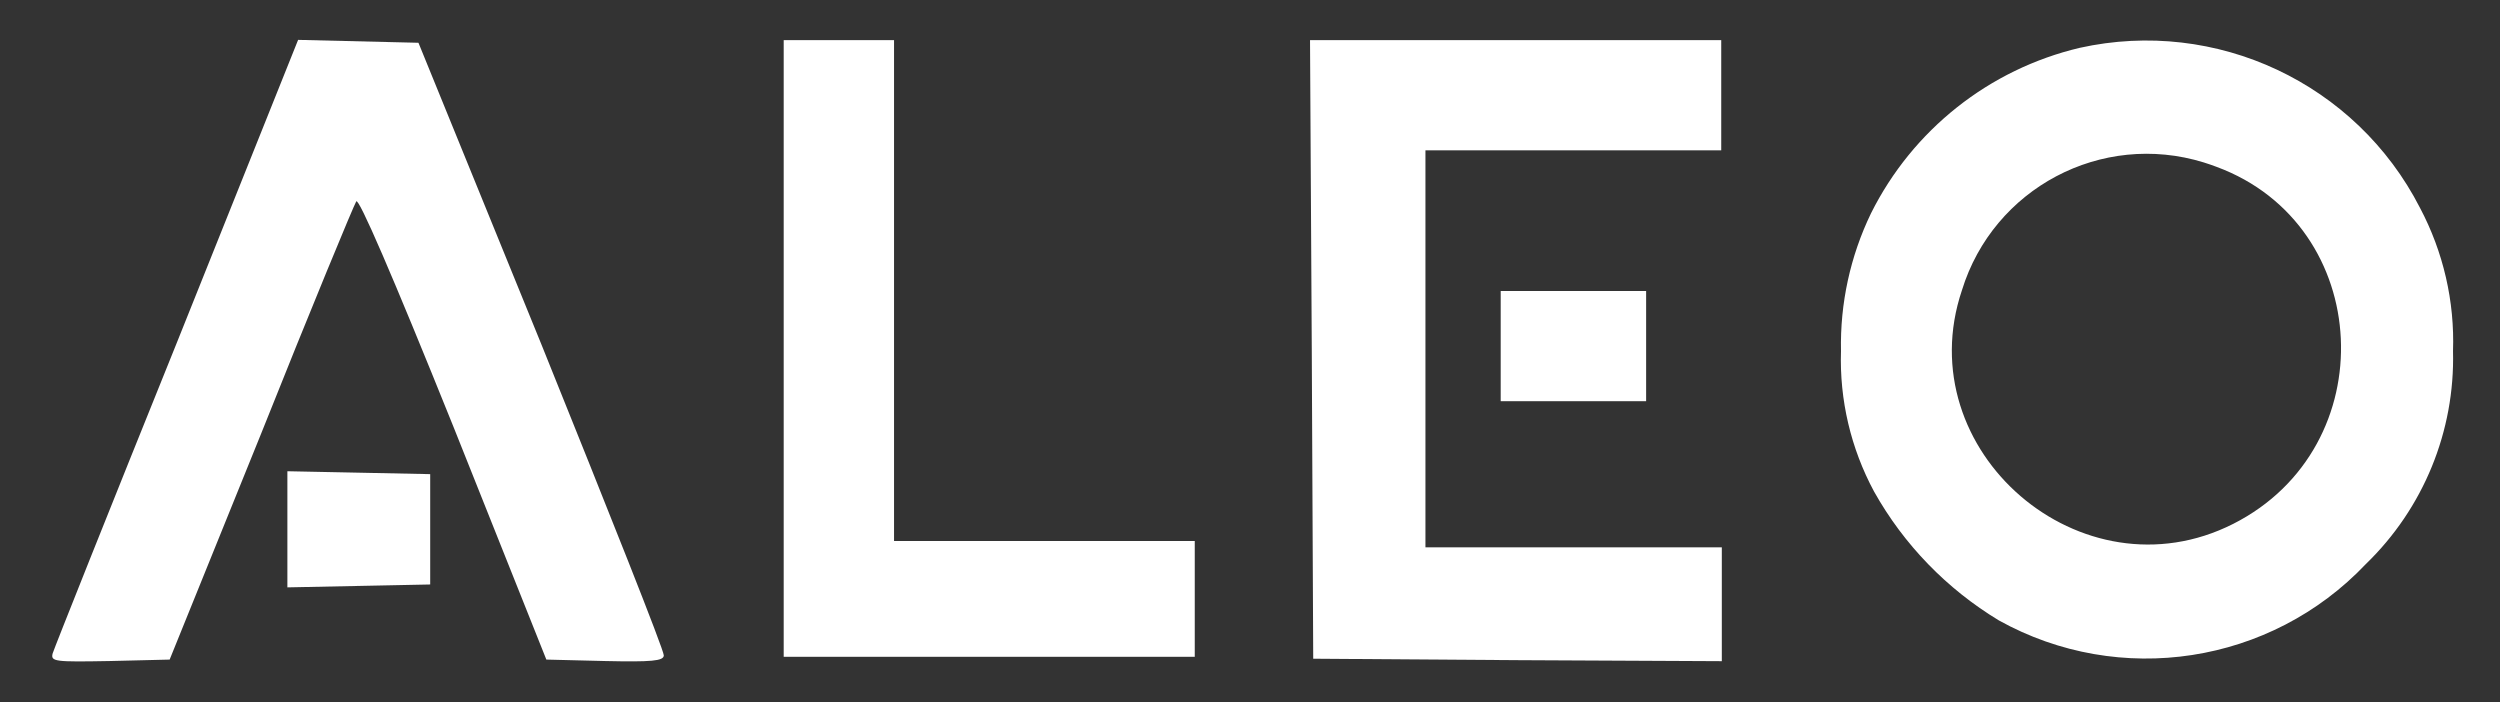
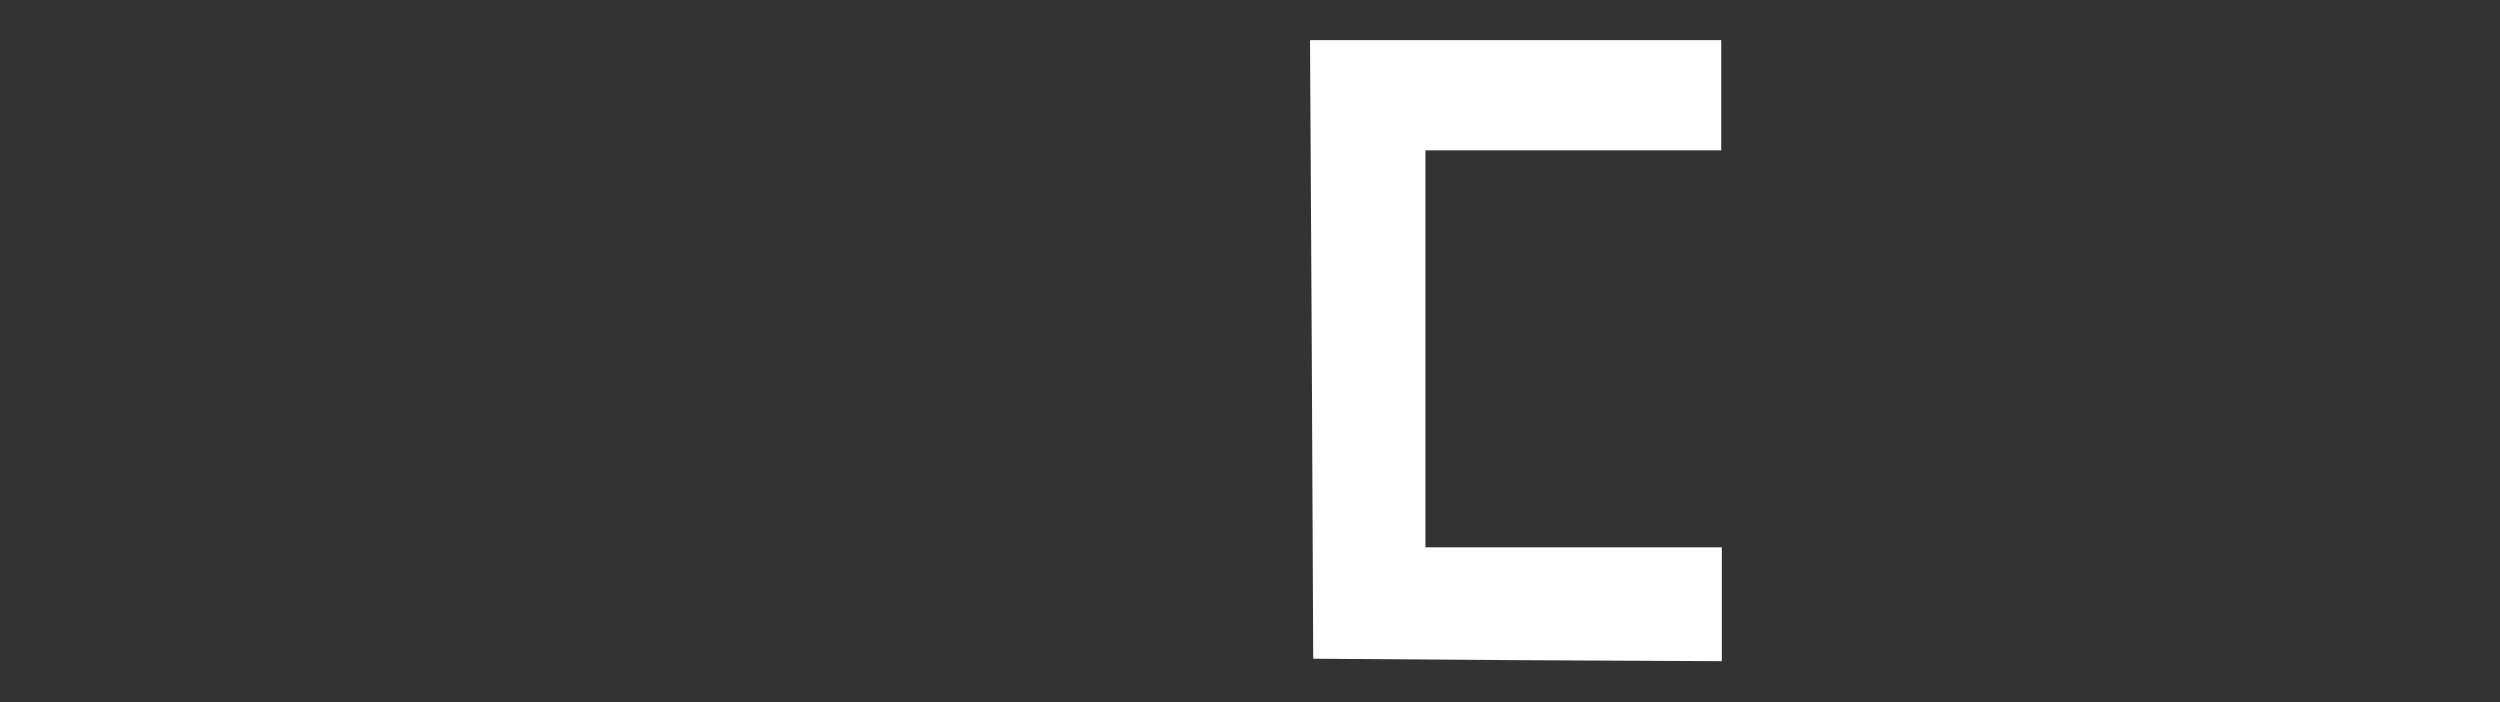
<svg xmlns="http://www.w3.org/2000/svg" version="1.1" id="Layer_1" x="0px" y="0px" viewBox="0 0 1724.2 484.5" style="enable-background:new 0 0 1724.2 484.5;" xml:space="preserve">
  <rect x="0" y="0" width="1724.2" height="484.5" fill="#333333" stroke="none" />
  <style type="text/css">
	.st0{fill:#FFFFFF;}
</style>
-   <path class="st0" d="M122.1,236C75.8,350.7,37.3,447.3,36.3,450.7c-1.4,5.6,1.4,5.9,39.5,5.2l41.2-1l63-155.6  c34.2-85.8,64-157.7,65.7-160.4s24.2,49.1,67.1,155.6l64,160.4l40.5,1c31.8,0.7,40.5,0,40.5-3.9s-37.7-98.6-84.1-213.7L288.6,29.5  l-41.5-1l-41.5-1L122.1,236z" />
-   <path class="st0" d="M540.5,240.6v212.4H824v-79.9H616.6V27.7h-76.1V240.6z" />
  <path class="st0" d="M904.7,240.6l1,213.7l141,1l140.8,0.7v-78.5H983.1V103.7h204v-76H903.5L904.7,240.6z" />
-   <path class="st0" d="M1434.3,33c-62.5,14.8-115.2,56.6-143.9,114.1c-14.3,29.6-21.4,62.2-20.7,95c-1.1,33.7,6.8,67.2,22.8,96.9  c20.5,36.6,50.2,67.2,86.1,88.9c83.3,46.3,187.5,30.3,253.1-38.9c39.7-38.4,61.5-91.6,60.1-146.8c1.2-34.4-6.7-68.5-22.8-98.9  C1625,57.4,1528.5,12.1,1434.3,33z M1528.8,115.1c108.6,40.2,115.9,193.3,11.4,246.2c-104.5,52.9-224.4-50.4-187.1-161.1  c21.7-70.4,96.3-109.9,166.7-88.2C1522.8,112.9,1525.8,114,1528.8,115.1z" />
-   <path class="st0" d="M1035,238.7v38h100.3v-76H1035V238.7z" />
-   <path class="st0" d="M198.2,364.9v40.2l49.4-1l49.1-1v-76.1l-49.1-1l-49.4-1V365V364.9z" />
</svg>